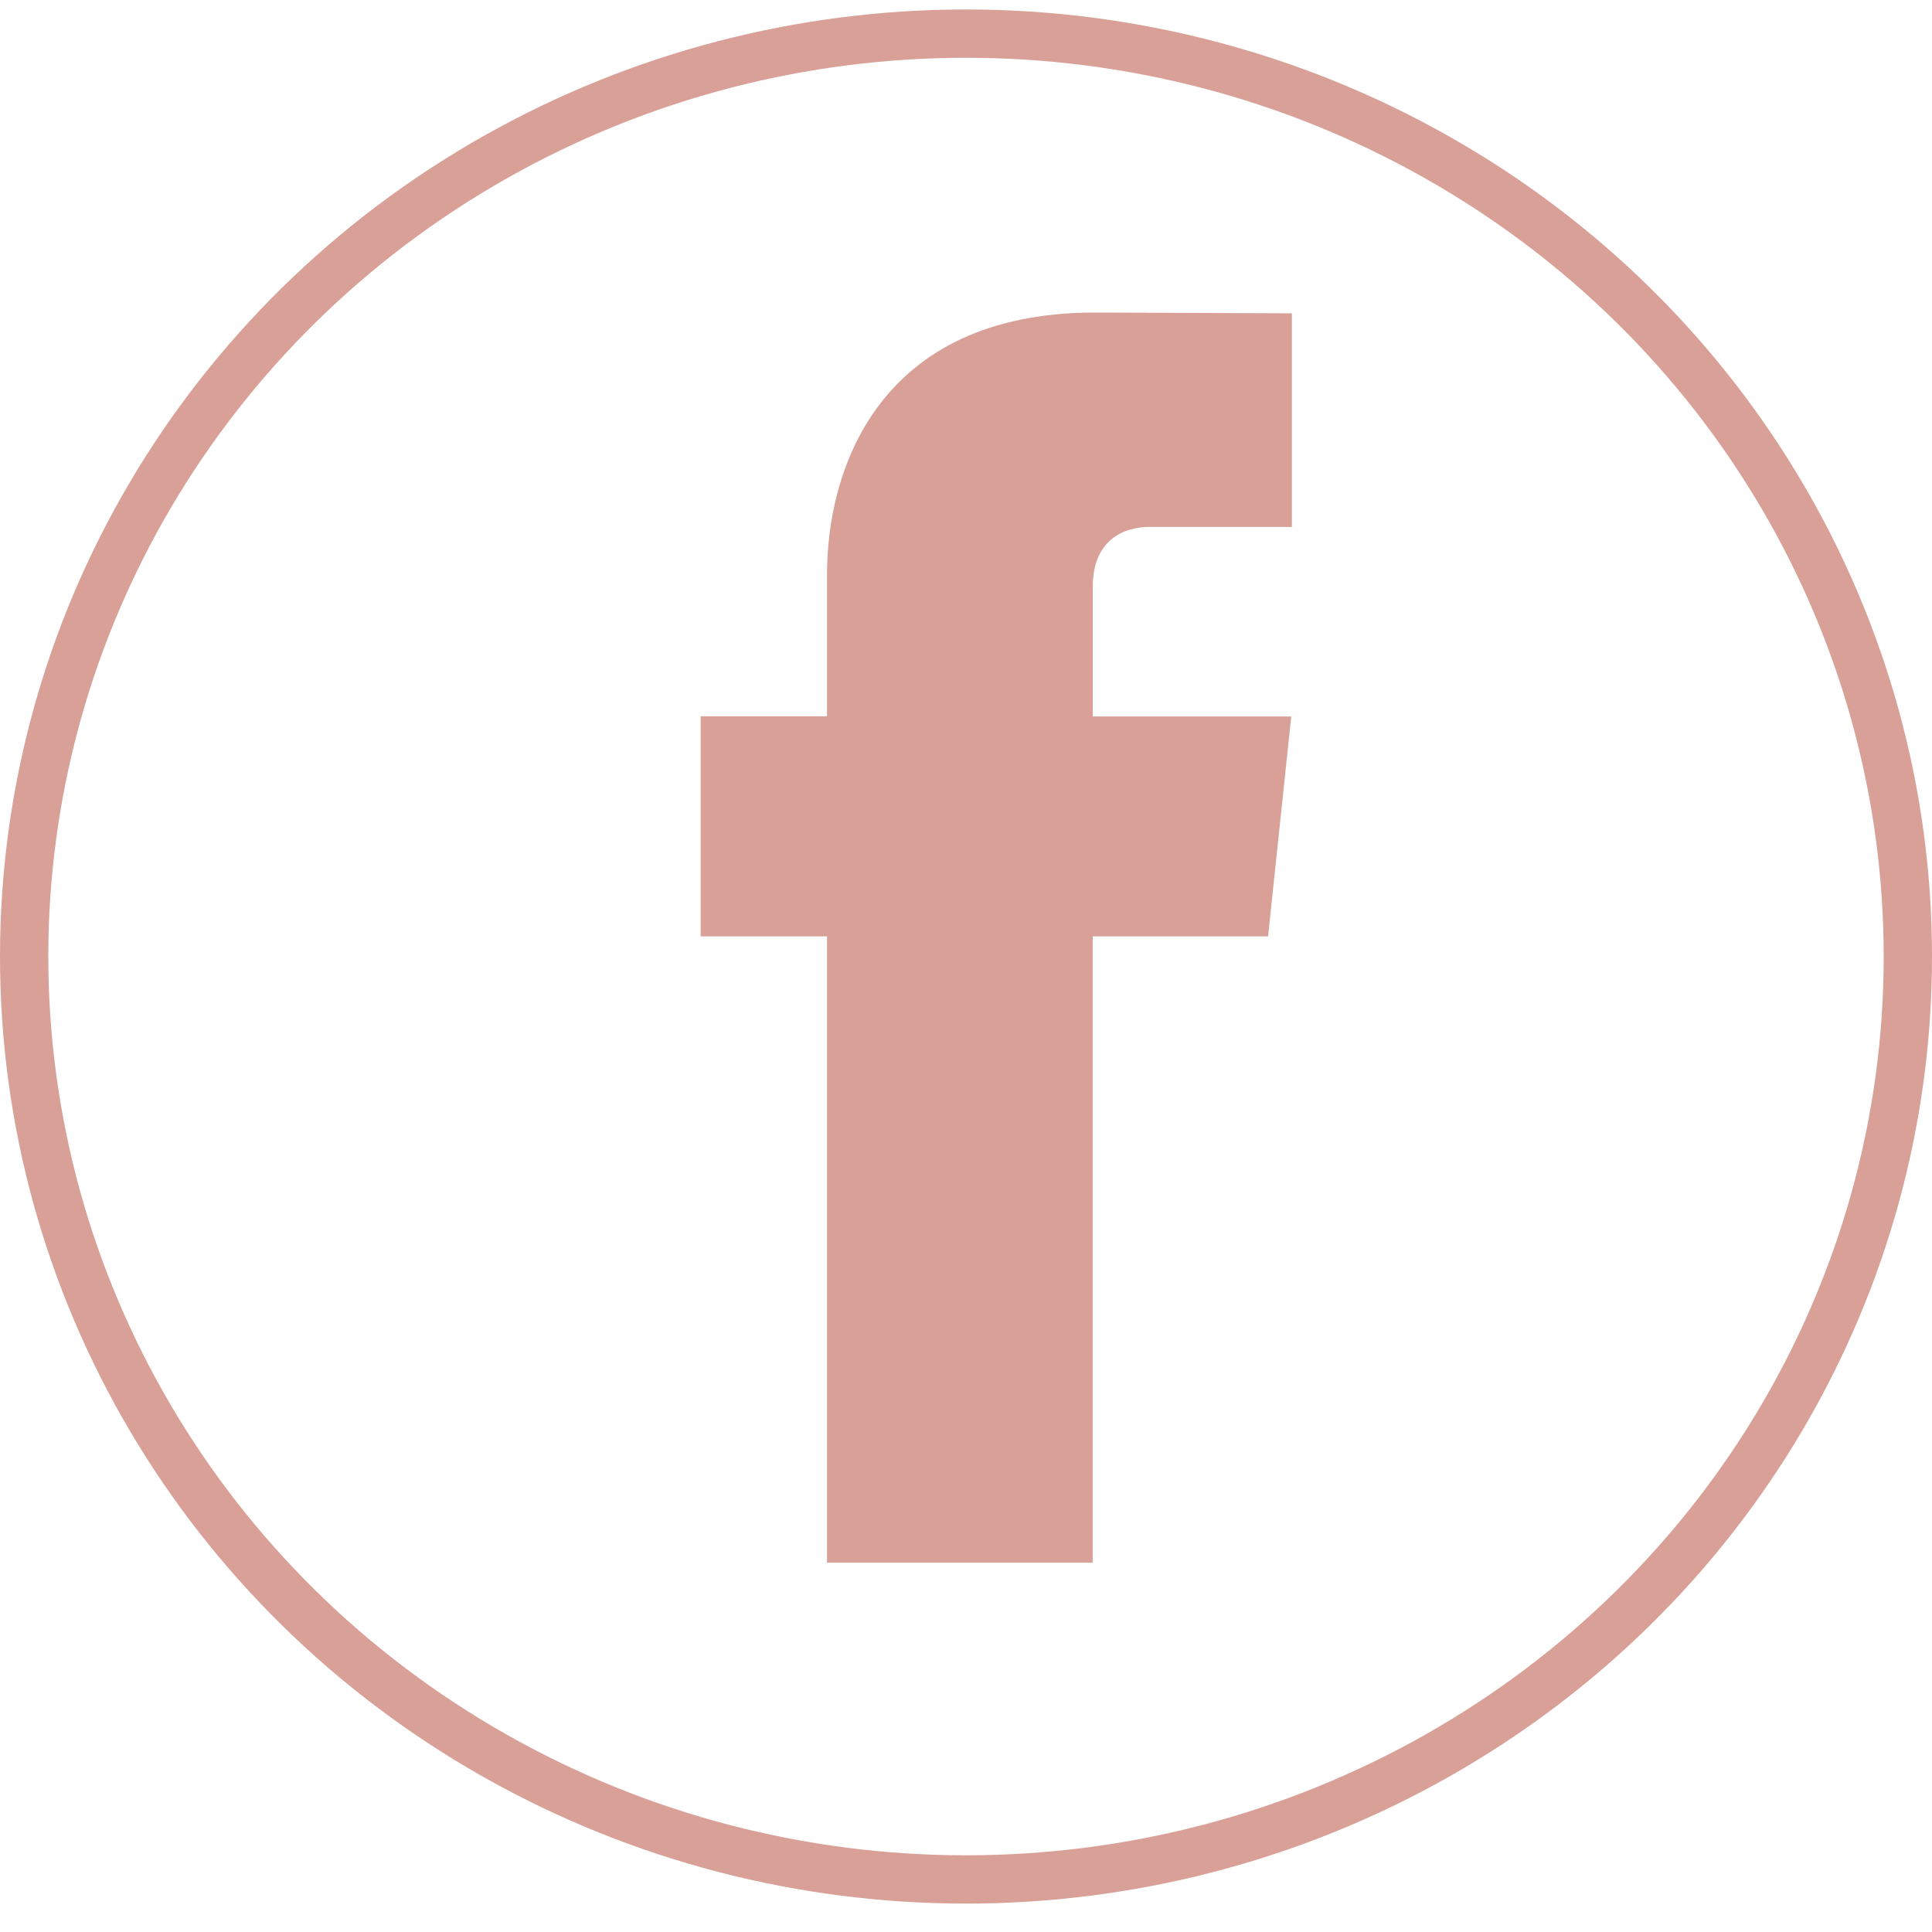
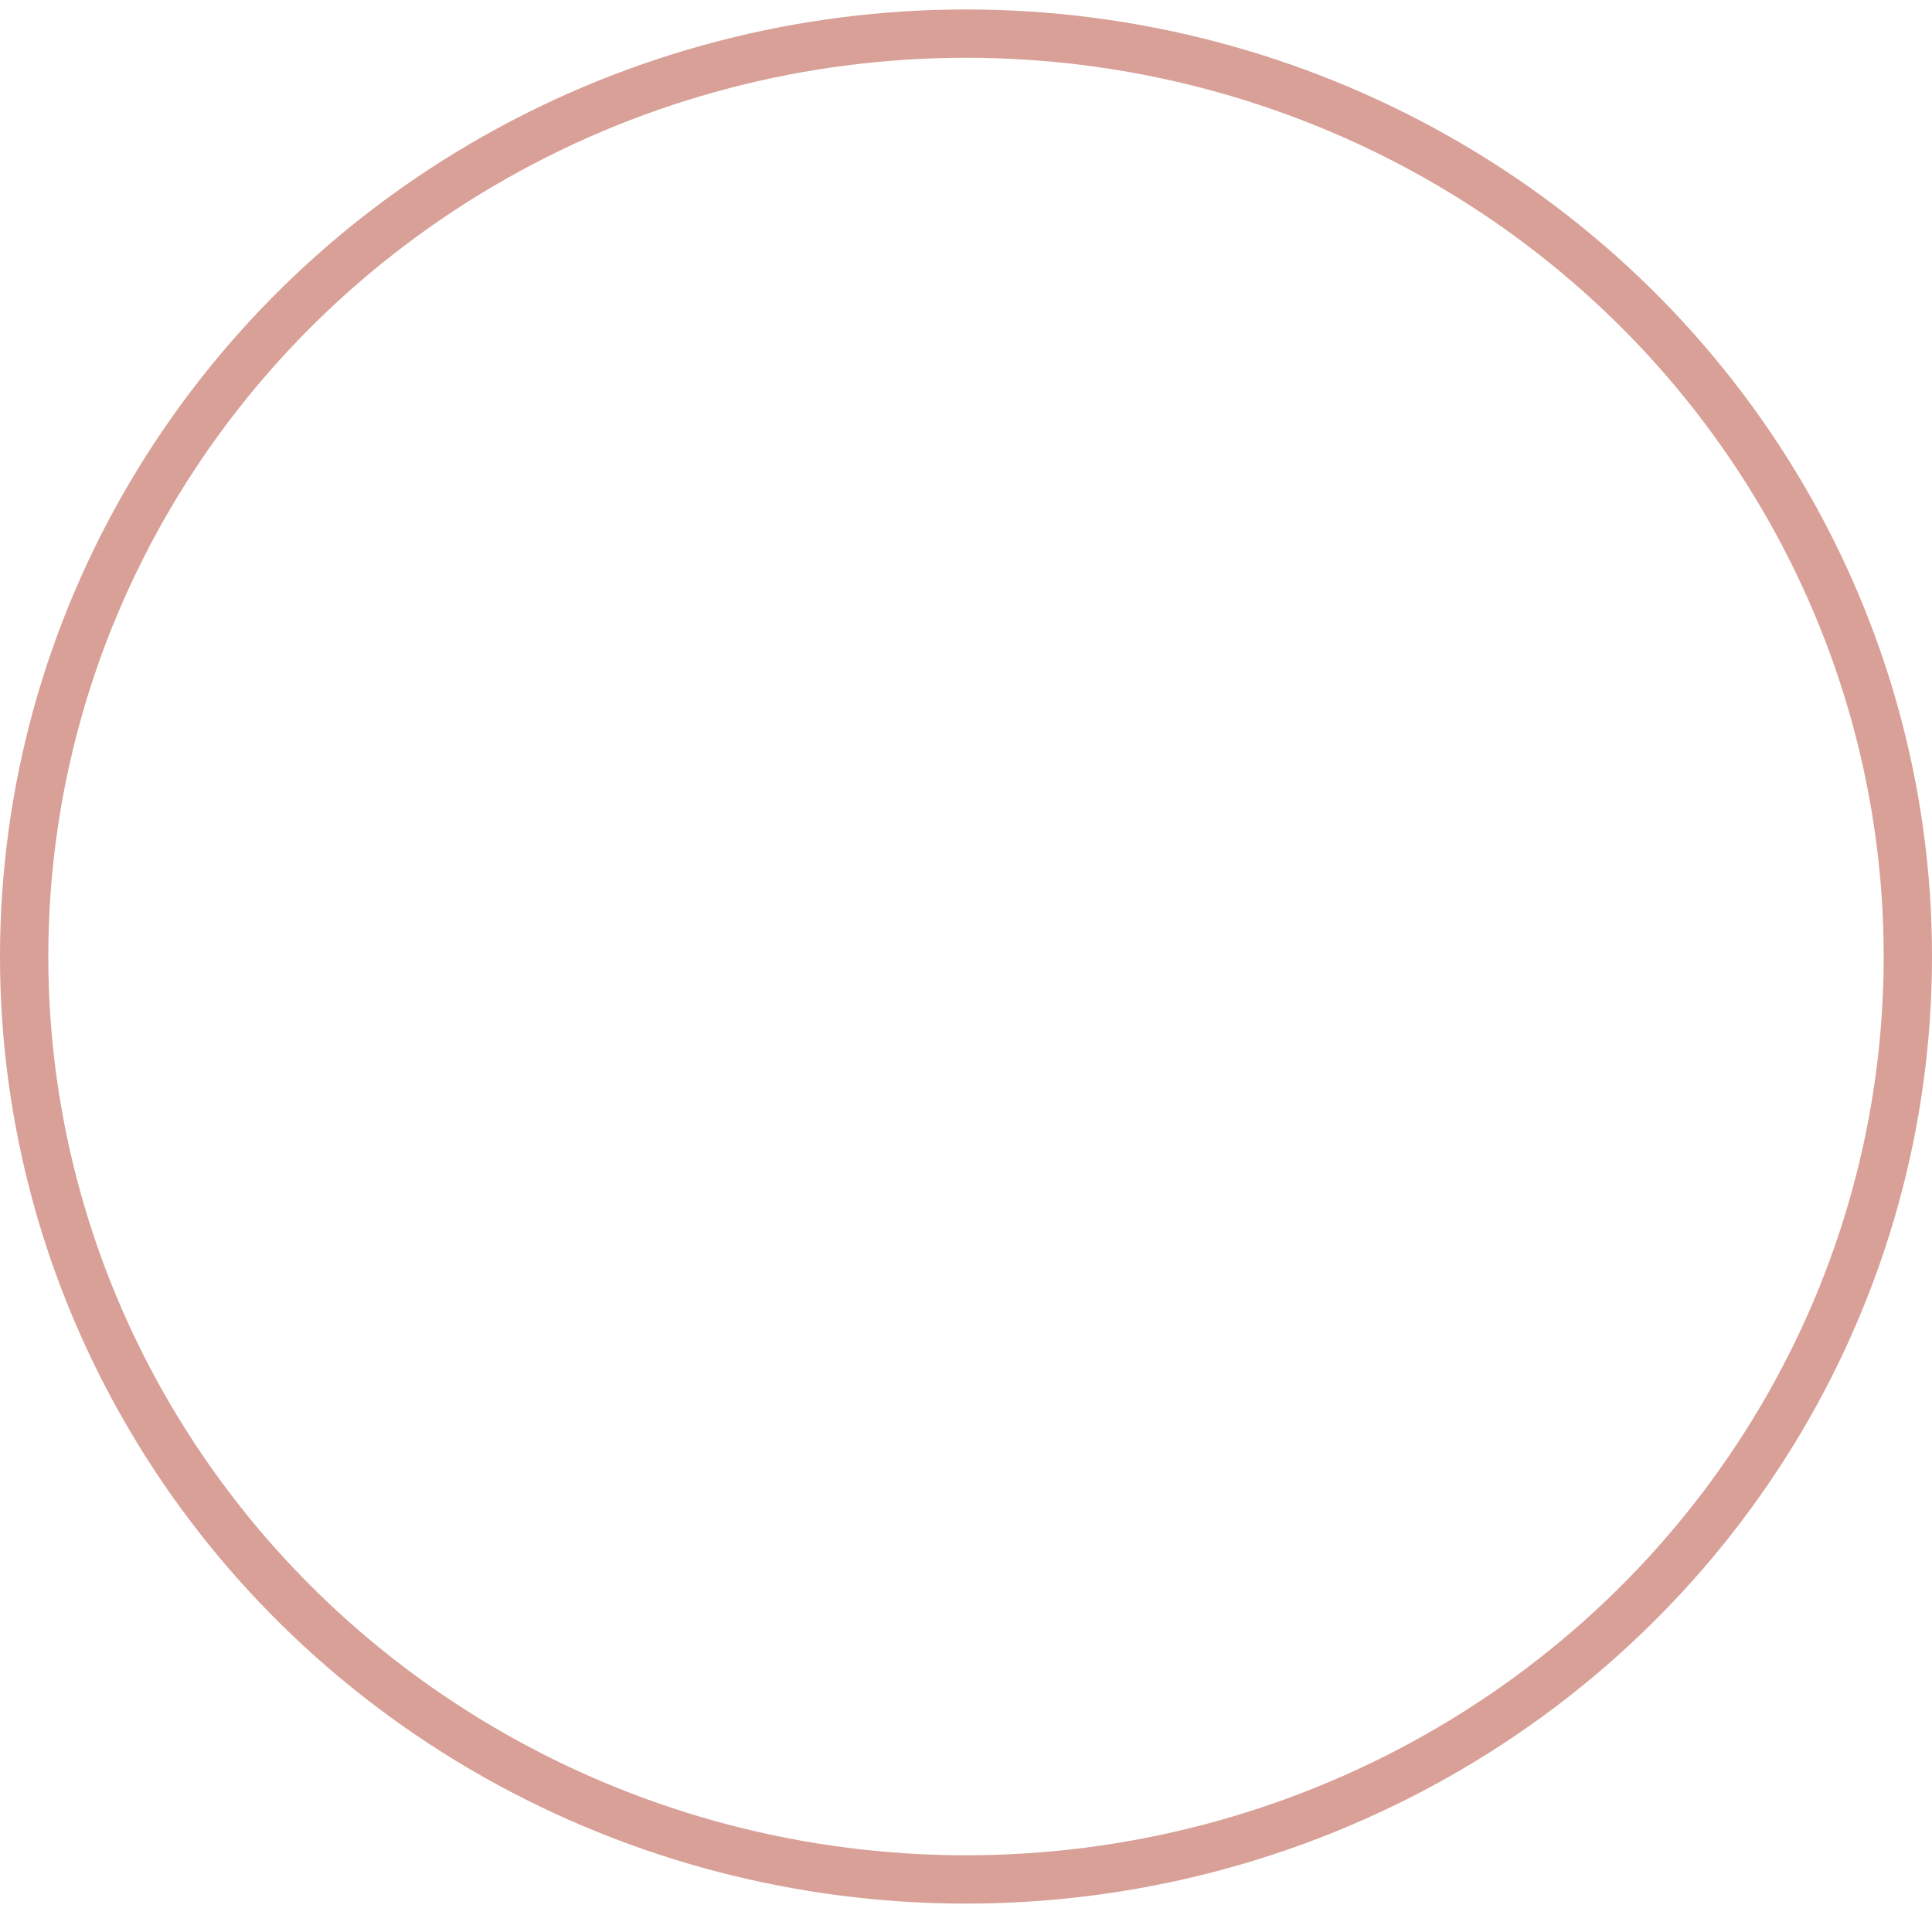
<svg xmlns="http://www.w3.org/2000/svg" width="40px" height="40px" viewBox="0 0 40 40" version="1.1">
  <desc>Created with Sketch.</desc>
  <g id="Page-1" stroke="none" stroke-width="1" fill="none" fill-rule="evenodd">
    <g id="Index" transform="translate(-1448, -8162)">
      <g id="Group" transform="translate(1448, 8161)">
        <g id="Group-2" transform="translate(0, 1)">
          <ellipse id="Oval-Copy-17" stroke="#D8A097" cx="20" cy="19.804" rx="19.5" ry="19.108" />
-           <path d="M26.254,19.387 L22.623,19.387 L22.623,32.353 L17.123,32.353 L17.123,19.387 L14.507,19.387 L14.507,14.83 L17.123,14.83 L17.123,11.881 C17.123,9.773 18.15,6.471 22.672,6.471 L26.747,6.487 L26.747,10.91 L23.79,10.91 C23.305,10.91 22.624,11.147 22.624,12.152 L22.624,14.834 L26.734,14.834 L26.254,19.387 Z" id="Path" fill="#D8A097" fill-rule="nonzero" />
        </g>
      </g>
    </g>
  </g>
</svg>